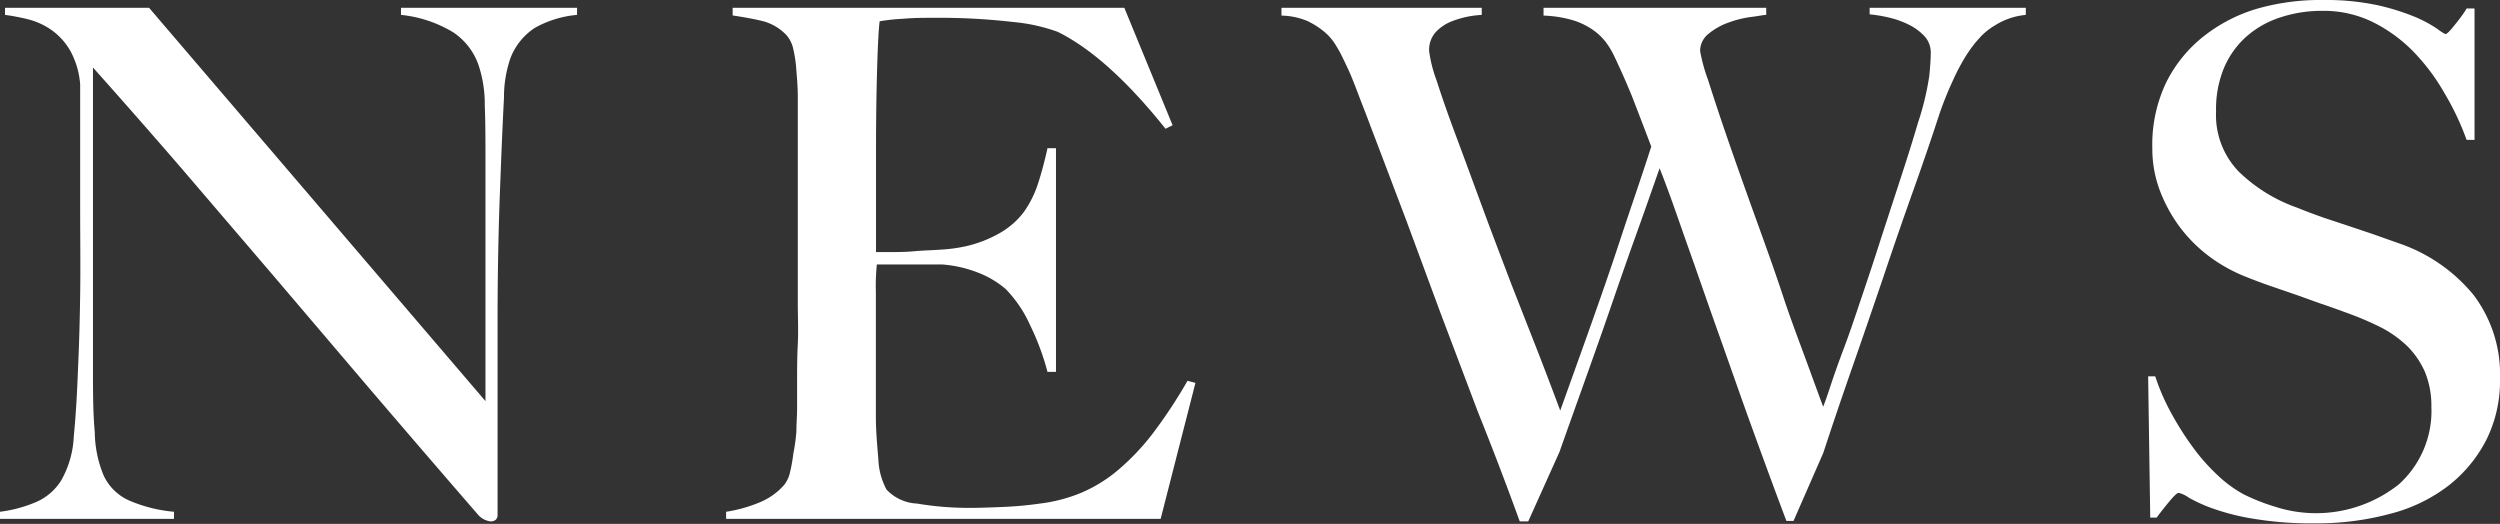
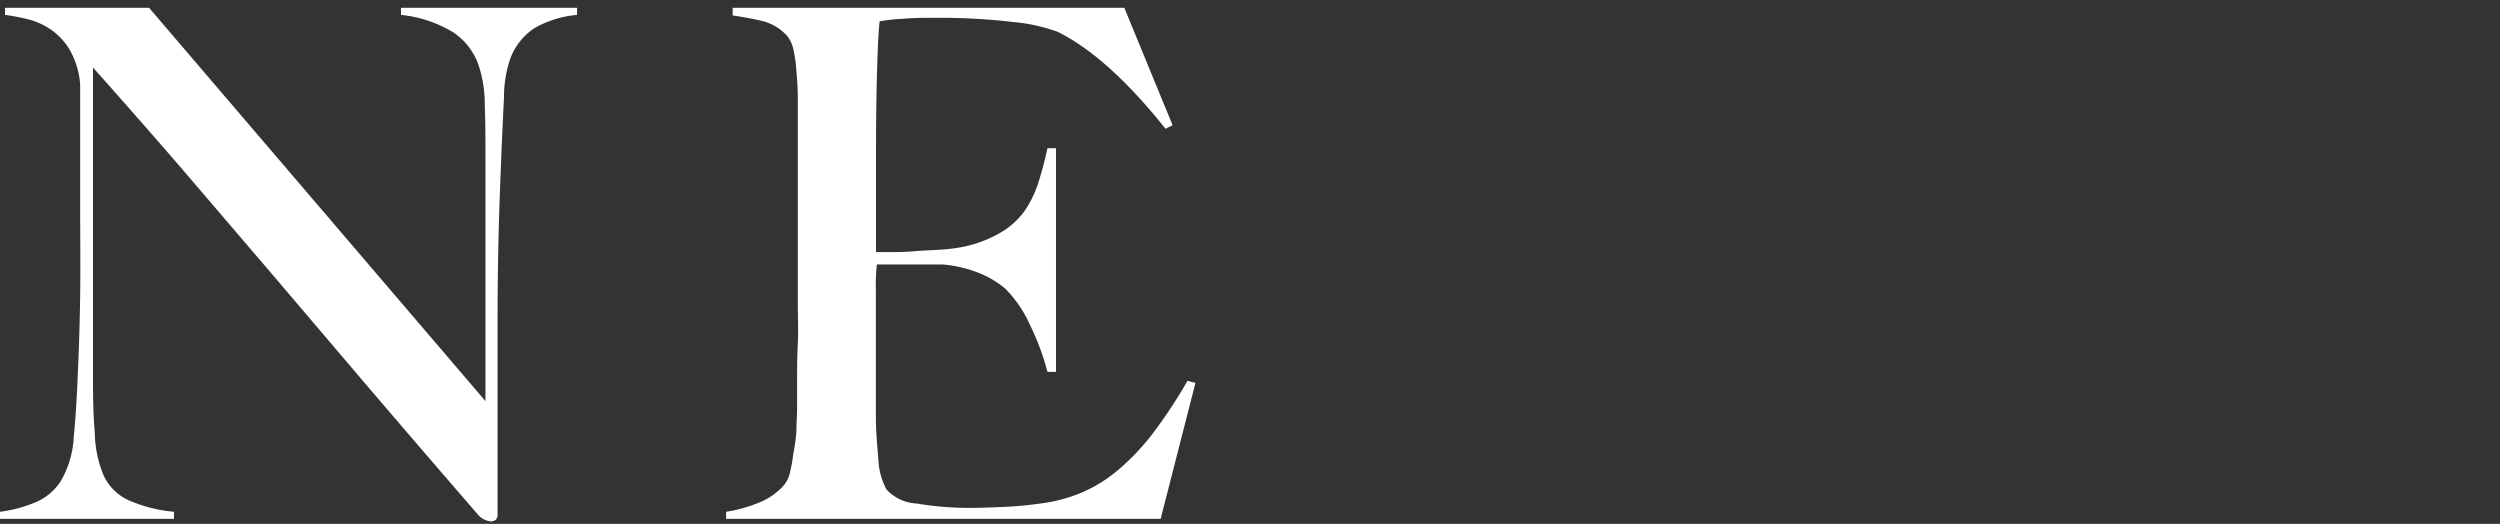
<svg xmlns="http://www.w3.org/2000/svg" viewBox="0 0 179.62 37.64">
  <rect x="0" y="0" width="179.62" height="37.64" fill="#333333" stroke="none" />
  <defs>
    <style>.cls-1{fill:#fff;}</style>
  </defs>
  <g id="レイヤー_2" data-name="レイヤー 2">
    <g id="レイヤー_1-2" data-name="レイヤー 1">
      <path class="cls-1" d="M38.43,2a4.53,4.53,0,0,0-1.76,2.19,8.61,8.61,0,0,0-.46,2.83c-.07,1.38-.14,2.85-.2,4.41s-.13,3.19-.18,5.18-.08,4.12-.08,6.4v3.27c0,1.19,0,2.4,0,3.64s0,2.48,0,3.7V37a.45.45,0,0,1-.13.34.52.52,0,0,1-.38.12,1.42,1.42,0,0,1-.92-.51q-4.33-5-7.9-9.18l-6.81-8-6.35-7.42q-3.11-3.61-6.58-7.5V26.37c0,1.73,0,3.3.13,4.69a8.33,8.33,0,0,0,.64,3.11,3.67,3.67,0,0,0,1.76,1.76,10.48,10.48,0,0,0,3.29.84v.51H0v-.51a9.64,9.64,0,0,0,2.45-.64,4,4,0,0,0,1.94-1.6,7,7,0,0,0,.91-3.16c.14-1.4.24-3.07.31-5,.07-1.46.12-3.19.15-5.18s0-4.12,0-6.4V8.57c0-.68,0-1.51,0-2.5a5.91,5.91,0,0,0-.71-2.42A4.69,4.69,0,0,0,3.72,2.17,5.18,5.18,0,0,0,2.07,1.4,15,15,0,0,0,.36,1.07V.56H10.71L34.88,28.82V11.47c0-1.35,0-2.65-.05-3.9a8.88,8.88,0,0,0-.46-2.93,4.68,4.68,0,0,0-1.81-2.32,9,9,0,0,0-3.75-1.25V.56H41.46v.51A7.56,7.56,0,0,0,38.43,2Z" />
      <path class="cls-1" d="M83.39,37.28H52.17v-.51a10.33,10.33,0,0,0,2.37-.66,4.72,4.72,0,0,0,1.81-1.28,2.24,2.24,0,0,0,.41-.89A11.76,11.76,0,0,0,57,32.59,13.43,13.43,0,0,0,57.22,31c0-.56.05-1.11.05-1.65s0-1.13,0-1.94,0-1.71.05-2.68,0-2,0-3V8.82c0-.61,0-1.24,0-1.88s-.05-1.26-.1-1.84A9.38,9.38,0,0,0,57,3.54a2.23,2.23,0,0,0-.48-1,3.61,3.61,0,0,0-1.63-1c-.58-.15-1.33-.29-2.25-.43V.56H80.78L84.25,9l-.51.25Q79.61,4.08,76,2.29a12.77,12.77,0,0,0-3.21-.71,46.16,46.16,0,0,0-5.72-.3c-.71,0-1.45,0-2.21.07a13.53,13.53,0,0,0-1.66.18c-.07.54-.13,1.67-.18,3.37s-.08,3.67-.08,5.91v3.27q0,1.32,0,2.16c0,.56,0,1,0,1.3v.57h1c.52,0,1.1,0,1.76-.06s1.33-.07,2-.12a11.45,11.45,0,0,0,1.66-.23,8.88,8.88,0,0,0,2.55-1,5.67,5.67,0,0,0,1.66-1.48,7.51,7.51,0,0,0,1-2c.25-.76.48-1.62.69-2.57h.61V26.72h-.61a18,18,0,0,0-1.25-3.36,8.93,8.93,0,0,0-1.76-2.6,6.83,6.83,0,0,0-2-1.18A8.93,8.93,0,0,0,67.68,19L66.4,19q-.51,0-1,0H63A15.33,15.33,0,0,0,62.93,21v6.12q0,.82,0,1.56c0,.49,0,.91,0,1.25,0,1.09.1,2.11.18,3.08a4.92,4.92,0,0,0,.59,2.17,3.19,3.19,0,0,0,2.19,1,22.24,22.24,0,0,0,3.78.31q.86,0,2.22-.06a26.47,26.47,0,0,0,2.83-.25,11.3,11.3,0,0,0,3-.79,10.39,10.39,0,0,0,2.66-1.66,16.91,16.91,0,0,0,2.47-2.62,35.4,35.4,0,0,0,2.47-3.75l.57.15Z" />
-       <path class="cls-1" d="M143.39,1.79a4.75,4.75,0,0,0-1,.76c-.1.1-.25.27-.46.51a10.18,10.18,0,0,0-.71,1,14.78,14.78,0,0,0-.87,1.64,25.13,25.13,0,0,0-1,2.47q-.81,2.5-1.89,5.53t-2.16,6.25q-1.09,3.21-2.22,6.45T131,32.54l-2.14,4.89h-.51c-.92-2.44-1.78-4.79-2.58-7s-1.56-4.41-2.3-6.48-1.43-4.09-2.11-6S120,14,119.24,12.09c-.55,1.56-1.12,3.2-1.74,4.92s-1.22,3.46-1.83,5.23-1.23,3.51-1.84,5.22-1.21,3.38-1.78,5l-2.25,5h-.61c-1-2.75-2-5.37-3-7.85l-2.71-7.17Q102.21,19,101,15.73c-.82-2.15-1.63-4.31-2.45-6.45-.24-.64-.45-1.2-.64-1.68s-.35-.92-.51-1.33-.31-.8-.48-1.17-.36-.77-.56-1.17c-.1-.21-.25-.46-.44-.77a3.75,3.75,0,0,0-.79-.89,5.54,5.54,0,0,0-1.22-.77,5.1,5.1,0,0,0-1.84-.38V.56h14.39v.51a7.59,7.59,0,0,0-.87.1,6.9,6.9,0,0,0-1.28.36,3.17,3.17,0,0,0-1.14.76,1.91,1.91,0,0,0-.49,1.38,9.65,9.65,0,0,0,.54,2.12c.35,1.1.82,2.45,1.4,4s1.22,3.3,1.91,5.17,1.4,3.72,2.09,5.54l2,5.1c.61,1.58,1.1,2.88,1.48,3.9l.76-2.12c.41-1.14.92-2.56,1.53-4.28s1.29-3.66,2-5.82,1.5-4.41,2.25-6.75q-.76-2-1.38-3.6c-.41-1-.85-2-1.33-3a6.16,6.16,0,0,0-.53-.87,4.13,4.13,0,0,0-.92-.89A5.17,5.17,0,0,0,113,1.45a8.56,8.56,0,0,0-2.1-.33V.56h16v.51c-.21,0-.57.09-1.1.15a7.6,7.6,0,0,0-1.58.39,4.76,4.76,0,0,0-1.43.79,1.58,1.58,0,0,0-.64,1.27,12.29,12.29,0,0,0,.57,2.07c.37,1.17.84,2.6,1.42,4.28s1.23,3.51,1.94,5.48,1.4,3.87,2,5.69,1.23,3.45,1.76,4.9.91,2.49,1.15,3.13c.1-.23.28-.74.53-1.5s.58-1.7,1-2.81.82-2.33,1.28-3.69.92-2.75,1.37-4.16l1.38-4.23c.46-1.41.88-2.73,1.25-4a19.75,19.75,0,0,0,.82-3.41c.07-.72.1-1.24.1-1.58a1.72,1.72,0,0,0-.46-1.25,3.91,3.91,0,0,0-1.12-.82,6.55,6.55,0,0,0-1.43-.51,10.42,10.42,0,0,0-1.38-.23V.56h11.22v.51A5,5,0,0,0,143.39,1.79Z" />
-       <path class="cls-1" d="M178.63,31.62a9.87,9.87,0,0,1-2.76,3.31,11.59,11.59,0,0,1-4.2,2,20.17,20.17,0,0,1-5.36.67,25,25,0,0,1-4.28-.31,16.51,16.51,0,0,1-3-.74,10.66,10.66,0,0,1-1.76-.79,2.16,2.16,0,0,0-.74-.35c-.1,0-.32.2-.66.61s-.65.8-.92,1.17h-.46l-.15-10.15h.51a15.44,15.44,0,0,0,1.17,2.68,21.72,21.72,0,0,0,1.56,2.45,14,14,0,0,0,1.78,2,8.94,8.94,0,0,0,1.81,1.33,14.45,14.45,0,0,0,2.3.91,9.57,9.57,0,0,0,8.87-1.6,7.09,7.09,0,0,0,2.35-5.59,6.36,6.36,0,0,0-.46-2.49A6.07,6.07,0,0,0,173,24.91a8.08,8.08,0,0,0-1.86-1.35,22.13,22.13,0,0,0-2.3-1c-.82-.3-1.53-.56-2.14-.76L165,21.19l-1.63-.56c-.56-.19-1.23-.43-2-.74a11.42,11.42,0,0,1-2.55-1.4,10.6,10.6,0,0,1-2.14-2.09,10.94,10.94,0,0,1-1.48-2.66,8.51,8.51,0,0,1-.56-3.08,10.36,10.36,0,0,1,1-4.74,9.74,9.74,0,0,1,2.7-3.32,11.38,11.38,0,0,1,3.92-2A16.55,16.55,0,0,1,166.92,0a17.79,17.79,0,0,1,3.93.38,16.86,16.86,0,0,1,2.68.84,9.41,9.41,0,0,1,1.58.85,3.85,3.85,0,0,0,.58.38c.11,0,.32-.21.64-.61S177,1,177.22.61h.57v9.44h-.57a19.09,19.09,0,0,0-1.58-3.34,14.76,14.76,0,0,0-2.24-3,10.88,10.88,0,0,0-2.91-2.12,8,8,0,0,0-3.62-.81,9.39,9.39,0,0,0-3,.46,6.85,6.85,0,0,0-2.45,1.37,6.26,6.26,0,0,0-1.63,2.27A7.71,7.71,0,0,0,159.22,8a5.84,5.84,0,0,0,1.63,4.33,11.5,11.5,0,0,0,4.22,2.6c.68.28,1.32.51,1.91.72l1.75.58,1.76.59,1.86.66a11.88,11.88,0,0,1,5.36,3.7,9.43,9.43,0,0,1,1.91,6A9.49,9.49,0,0,1,178.63,31.62Z" />
    </g>
  </g>
</svg>